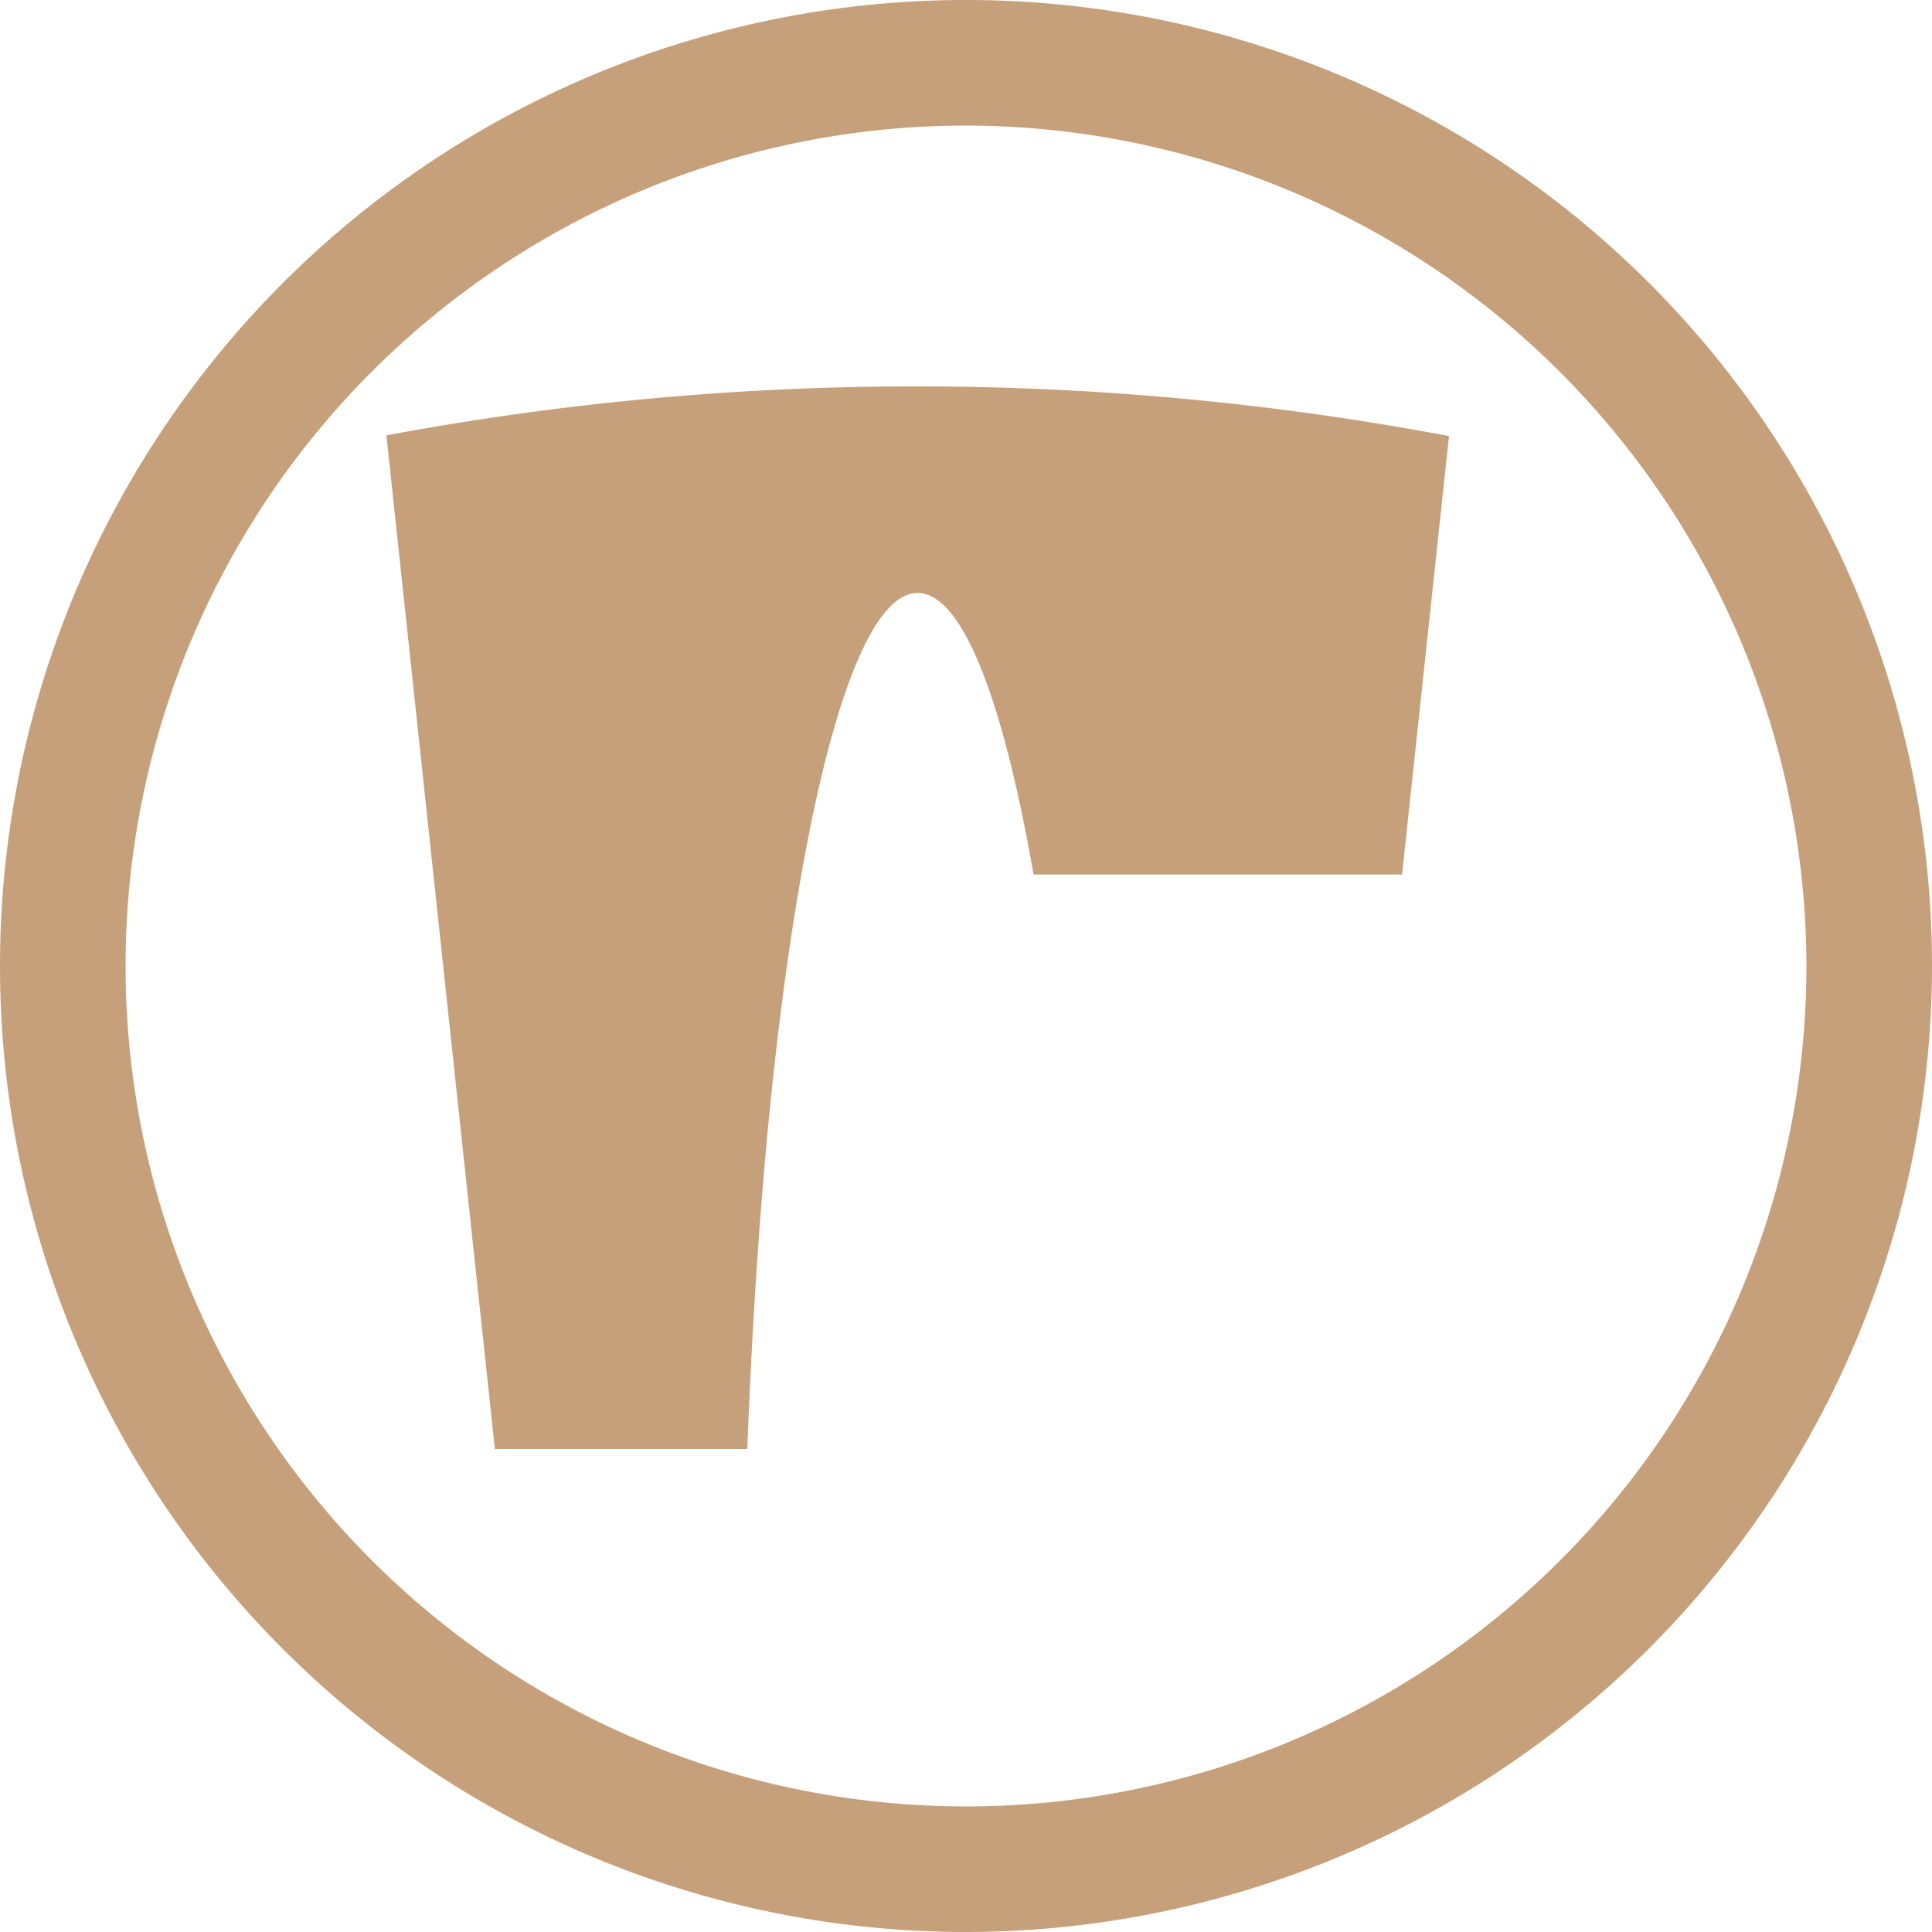
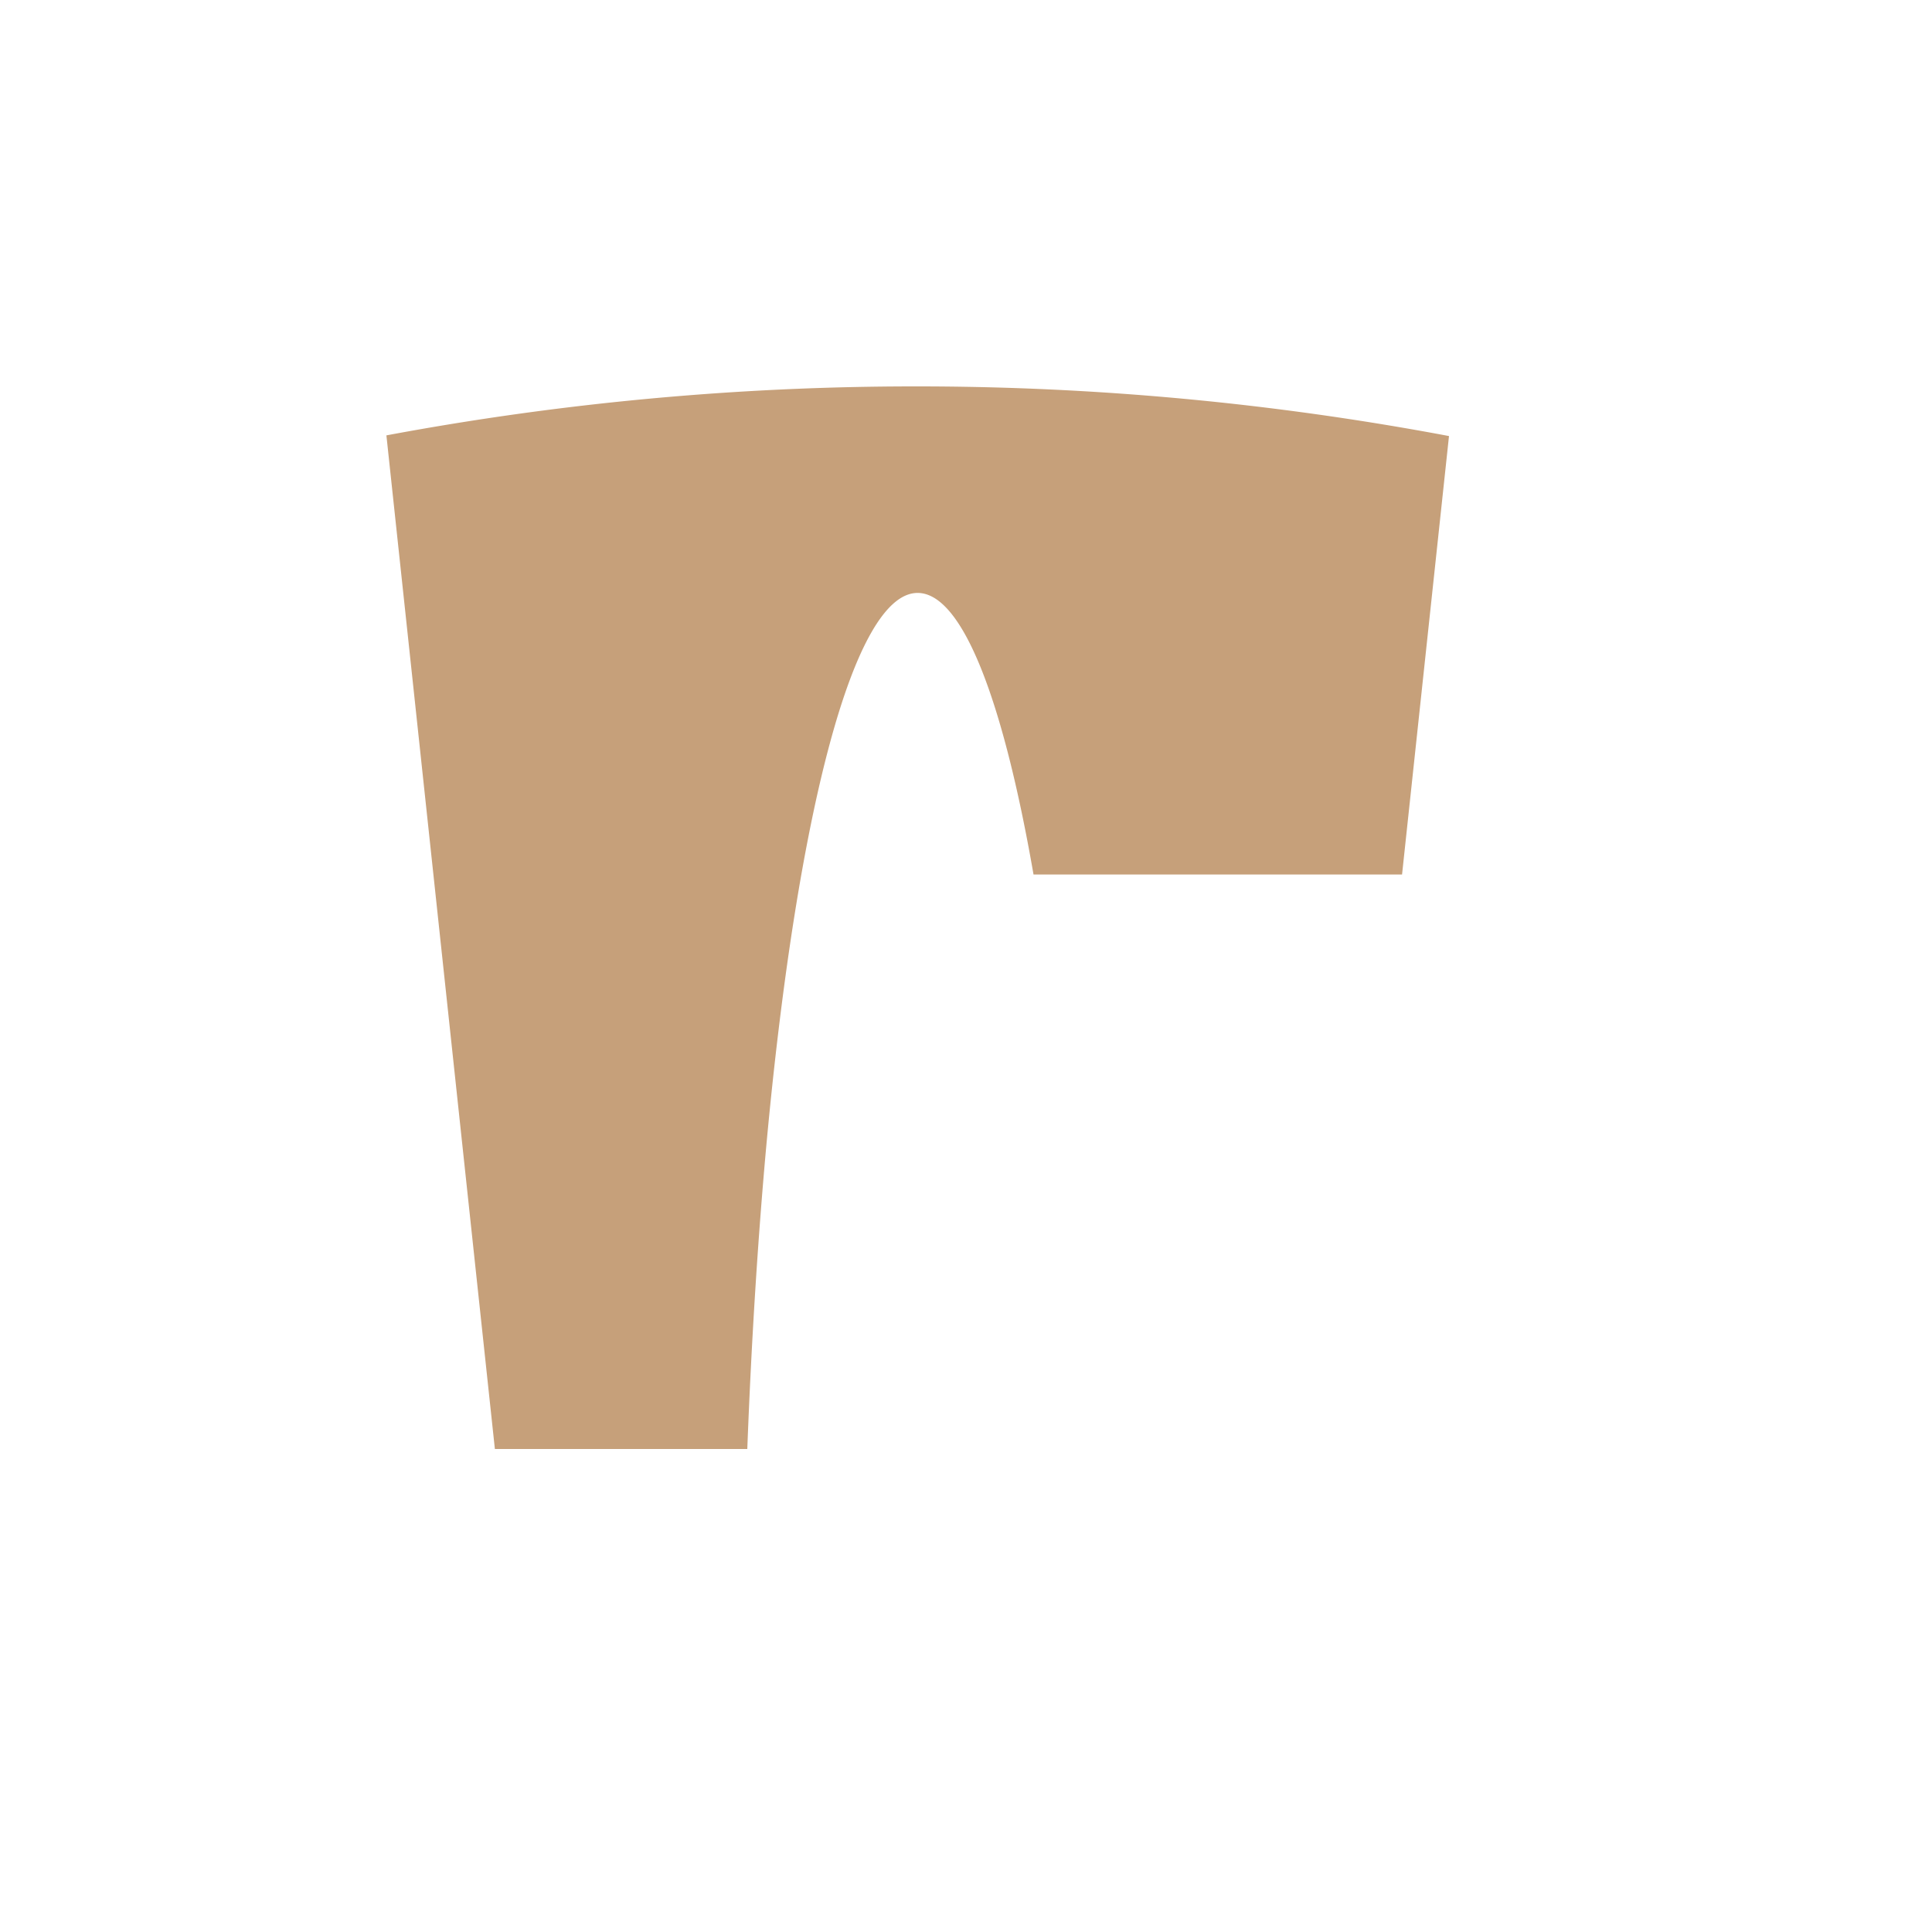
<svg xmlns="http://www.w3.org/2000/svg" width="20" height="20" viewBox="0 0 20 20">
  <g id="Group_271" data-name="Group 271" transform="translate(0 0)">
    <path id="Fill_1" data-name="Fill 1" d="M10.514,5.053,11,.514A29.724,29.724,0,0,0,5.5,0H5.48A29.749,29.749,0,0,0,0,.507L1.123,11H3.736c.043-1.131.111-2.2.2-3.174.316-3.4.9-5.688,1.563-5.688.462,0,.884,1.1,1.2,2.915h3.809" transform="translate(4 4)" fill="#c6a07a" />
-     <path id="Fill_3" data-name="Fill 3" d="M10,20A10,10,0,1,1,20,10,10.011,10.011,0,0,1,10,20ZM10,1.3A8.7,8.7,0,1,0,18.7,10,8.71,8.71,0,0,0,10,1.3Z" fill="#c6a07a" />
  </g>
</svg>